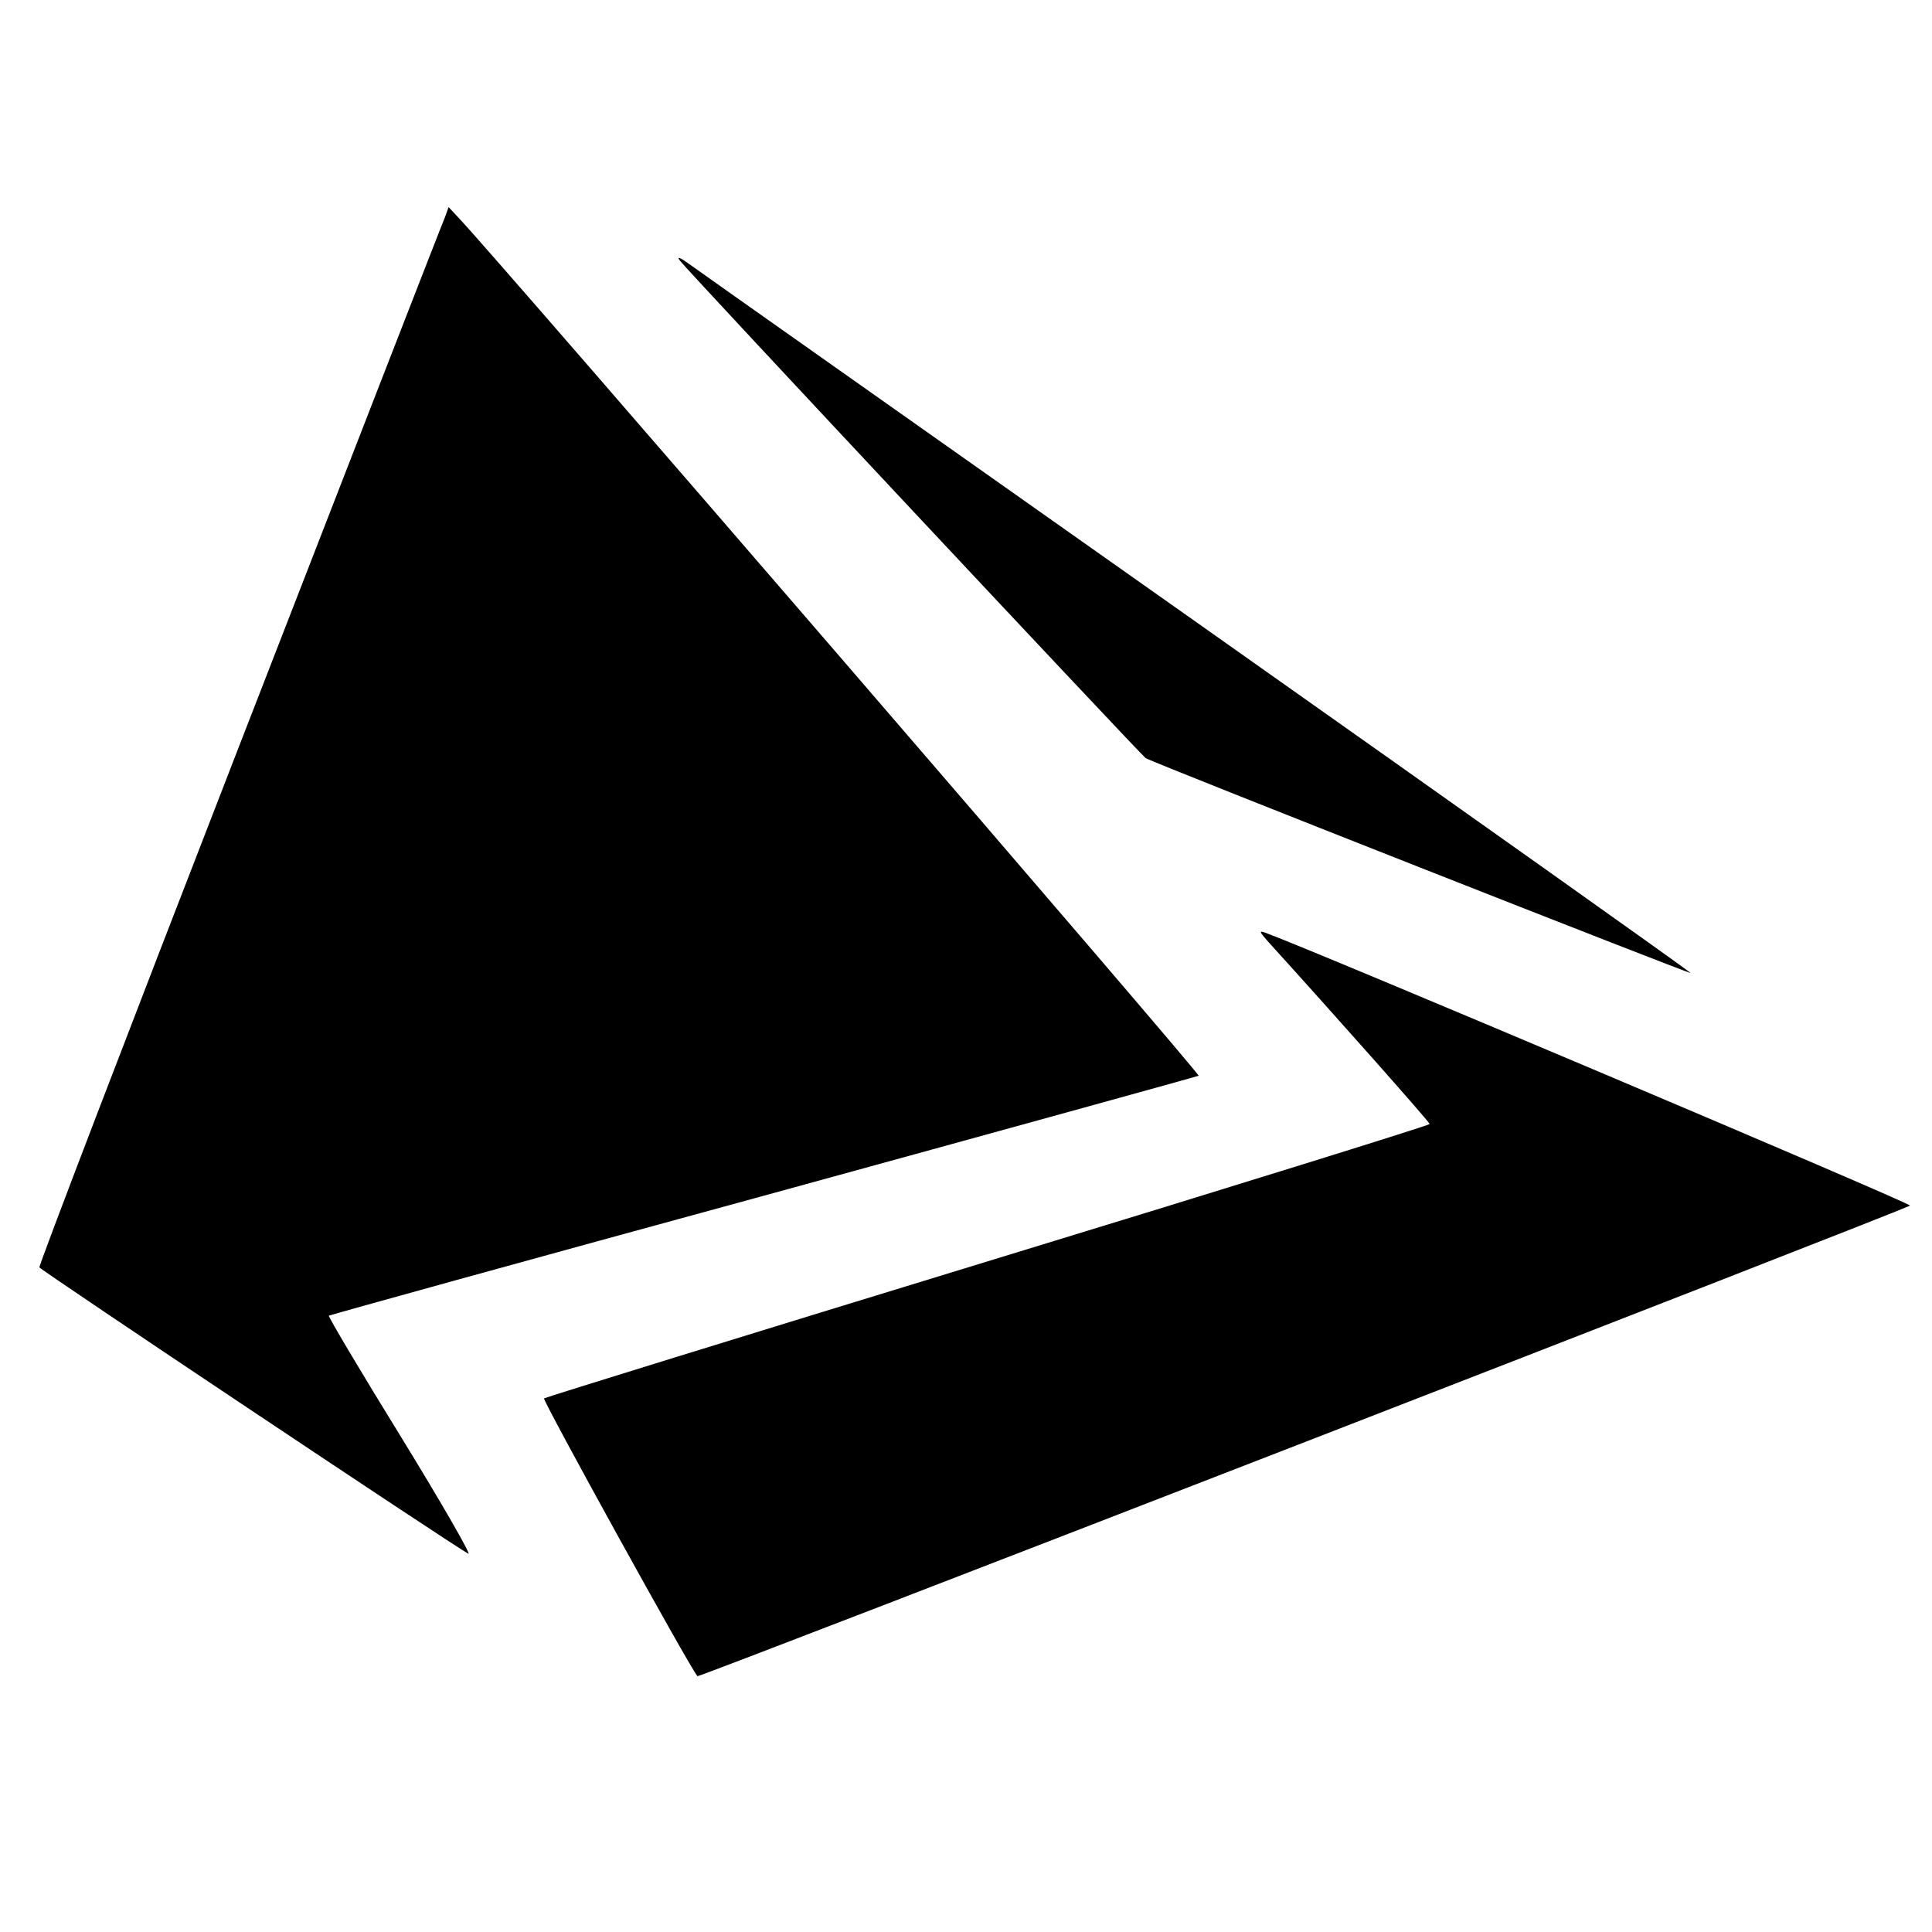
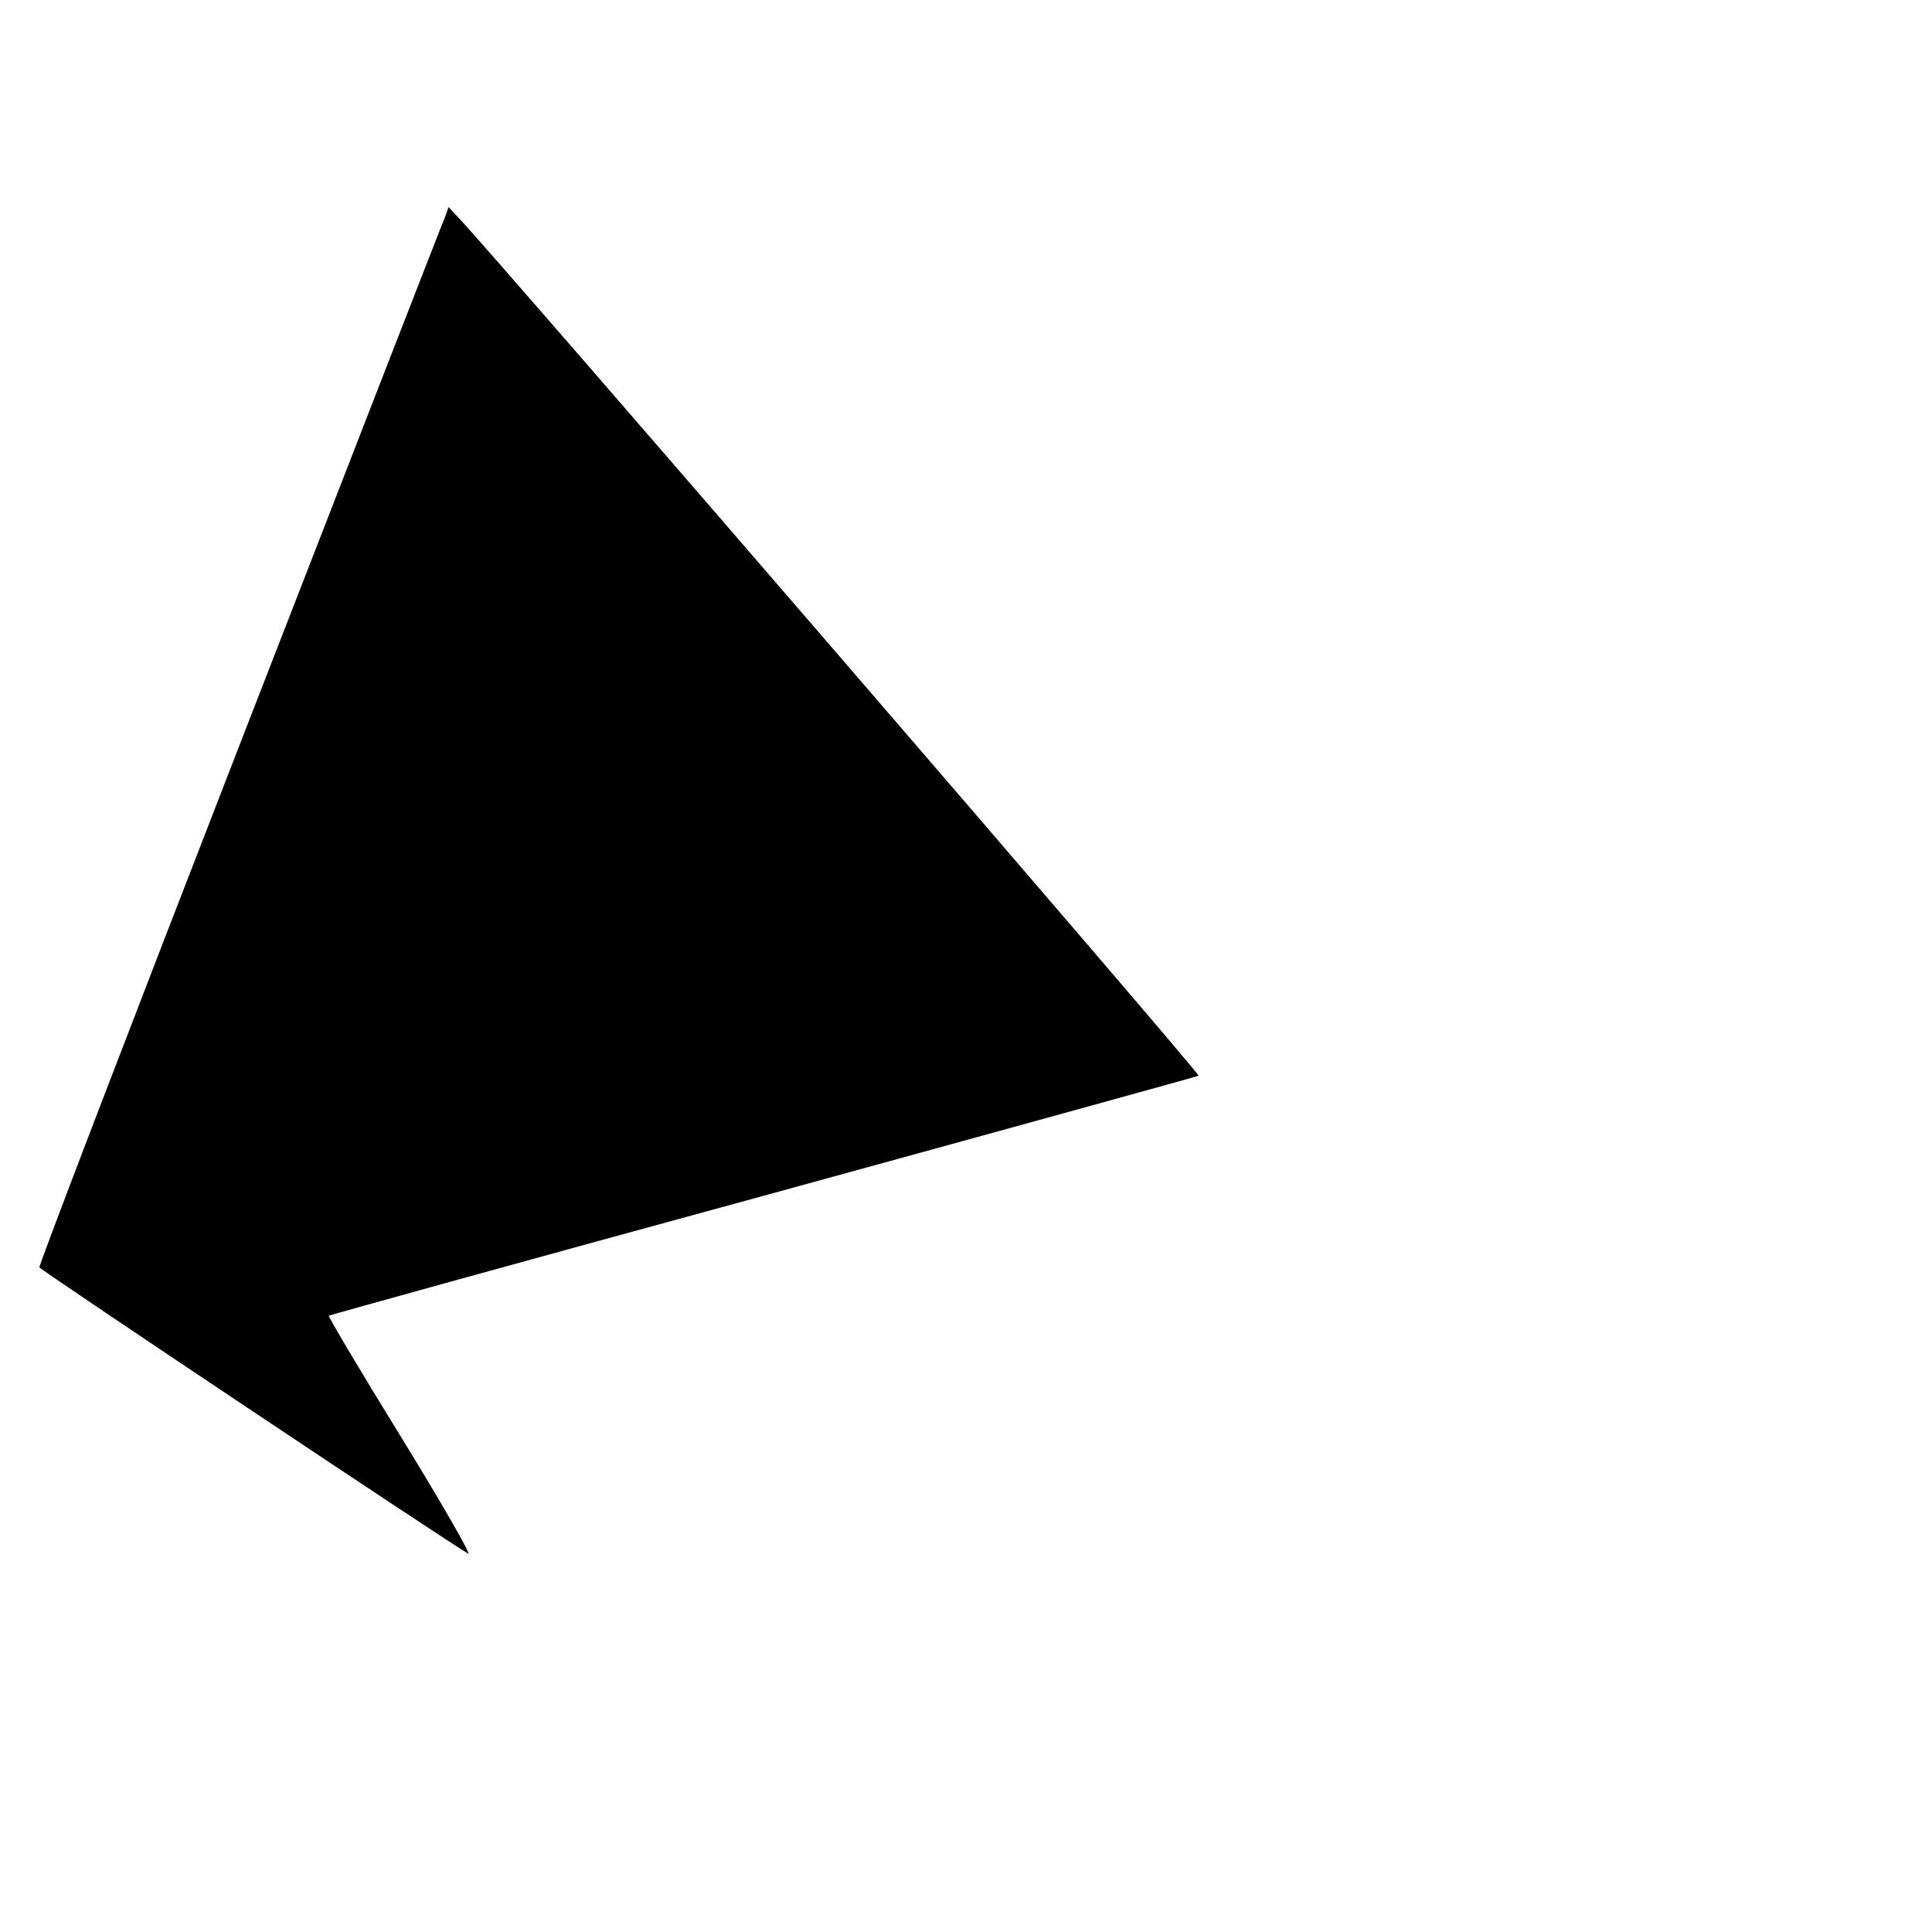
<svg xmlns="http://www.w3.org/2000/svg" version="1.0" width="500pt" height="500pt" viewBox="0 0 500 500" preserveAspectRatio="xMidYMid meet">
  <g transform="translate(0,500) scale(0.1,-0.1)" fill="#000000" stroke="none">
    <path d="M1152 4439 c-6 -13 -245 -628 -532 -1367 -287 -739 -520 -1347 -518 -1352 3 -7 1063 -715 1110 -741 9 -5 -69 131 -174 302 -105 170 -189 312 -187 314 3 2 508 142 1124 310 616 169 1123 309 1127 311 6 4 -1823 2124 -1913 2218 l-28 30 -9 -25z" />
-     <path d="M1760 4325 c25 -32 1193 -1279 1205 -1287 19 -12 1408 -559 1410 -556 1 2 -571 408 -1272 903 -701 495 -1294 913 -1317 930 -26 19 -36 23 -26 10z" />
-     <path d="M3281 2564 c167 -184 419 -468 419 -473 0 -3 -514 -163 -1143 -355 -628 -192 -1145 -352 -1149 -355 -5 -4 378 -698 397 -719 4 -4 3127 1208 3138 1218 6 5 -1549 663 -1668 706 -17 6 -16 3 6 -22z" />
  </g>
</svg>